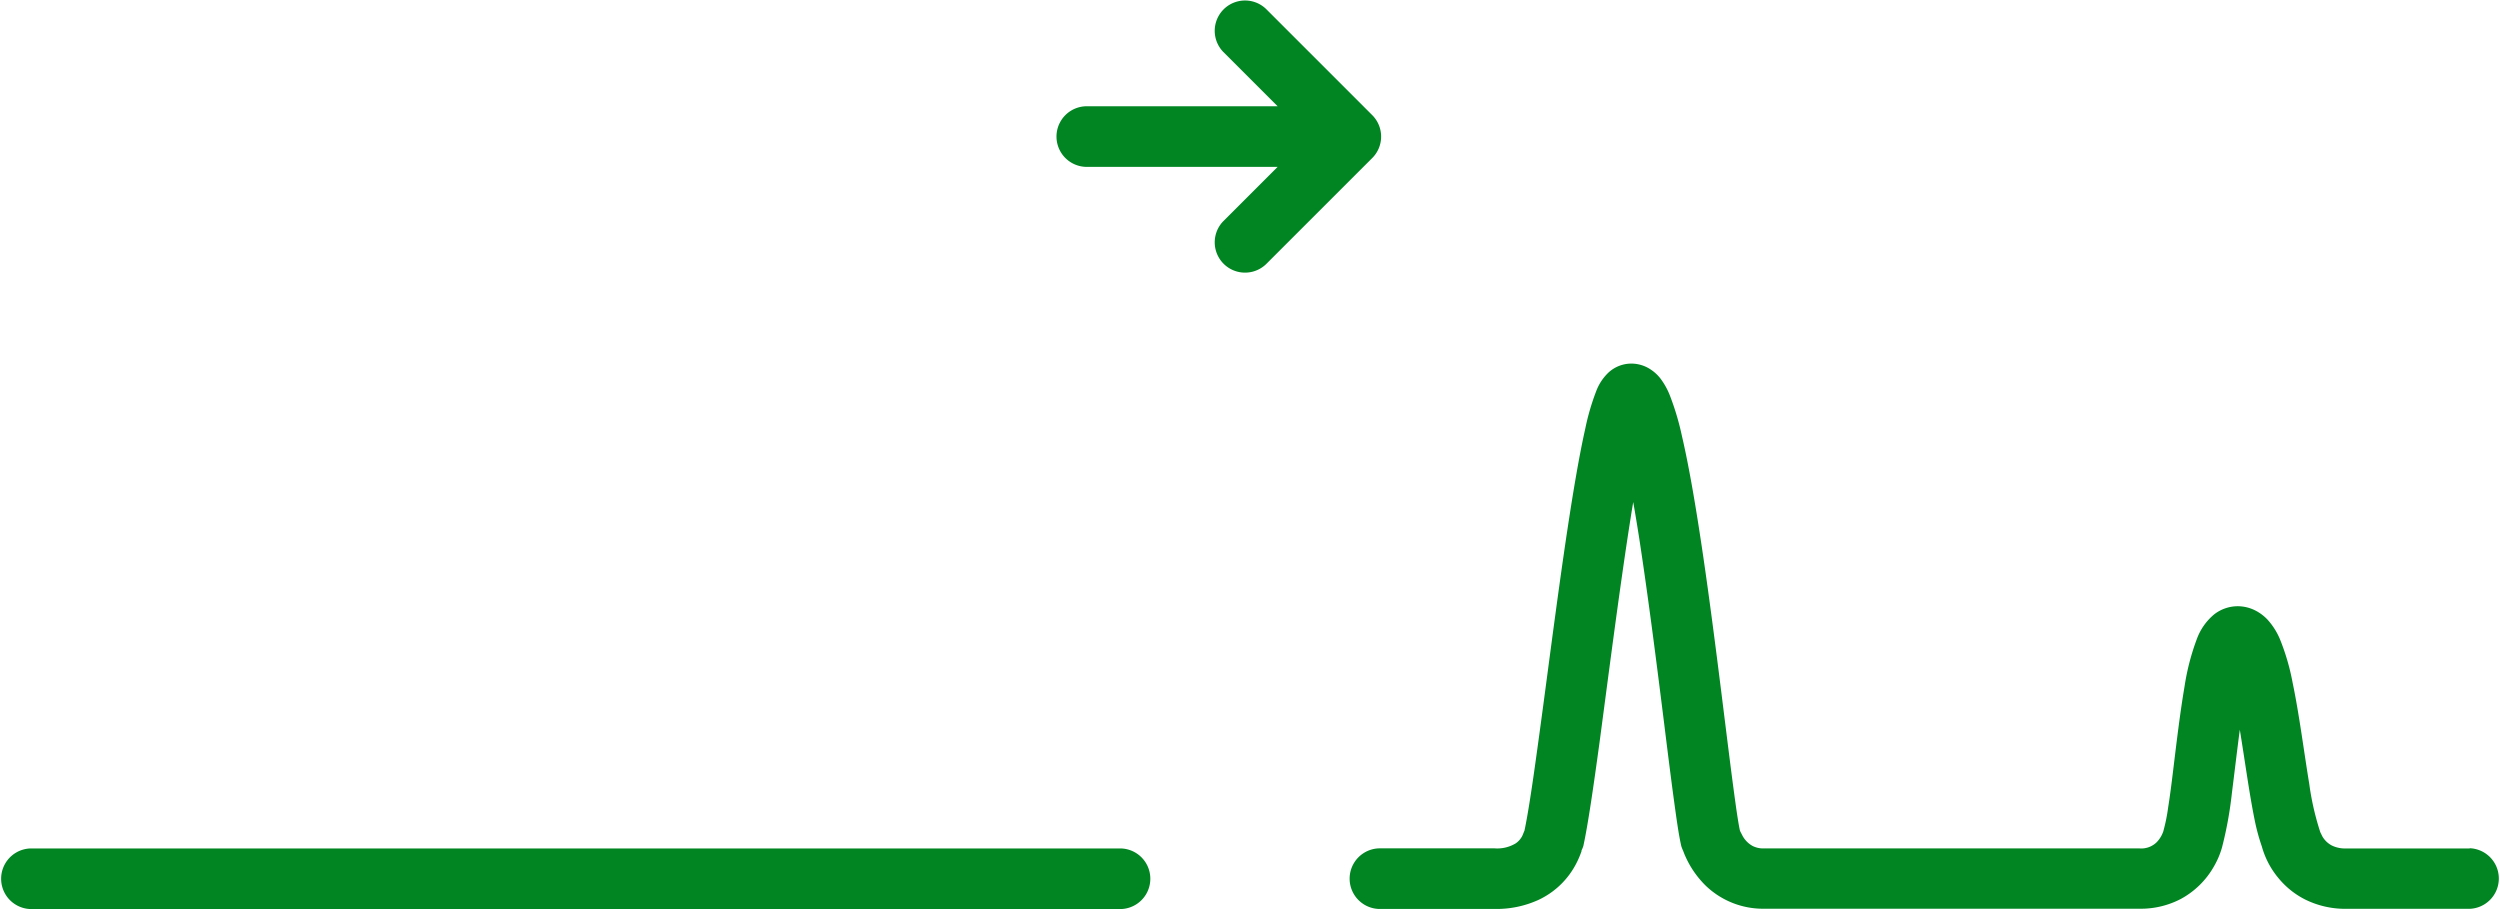
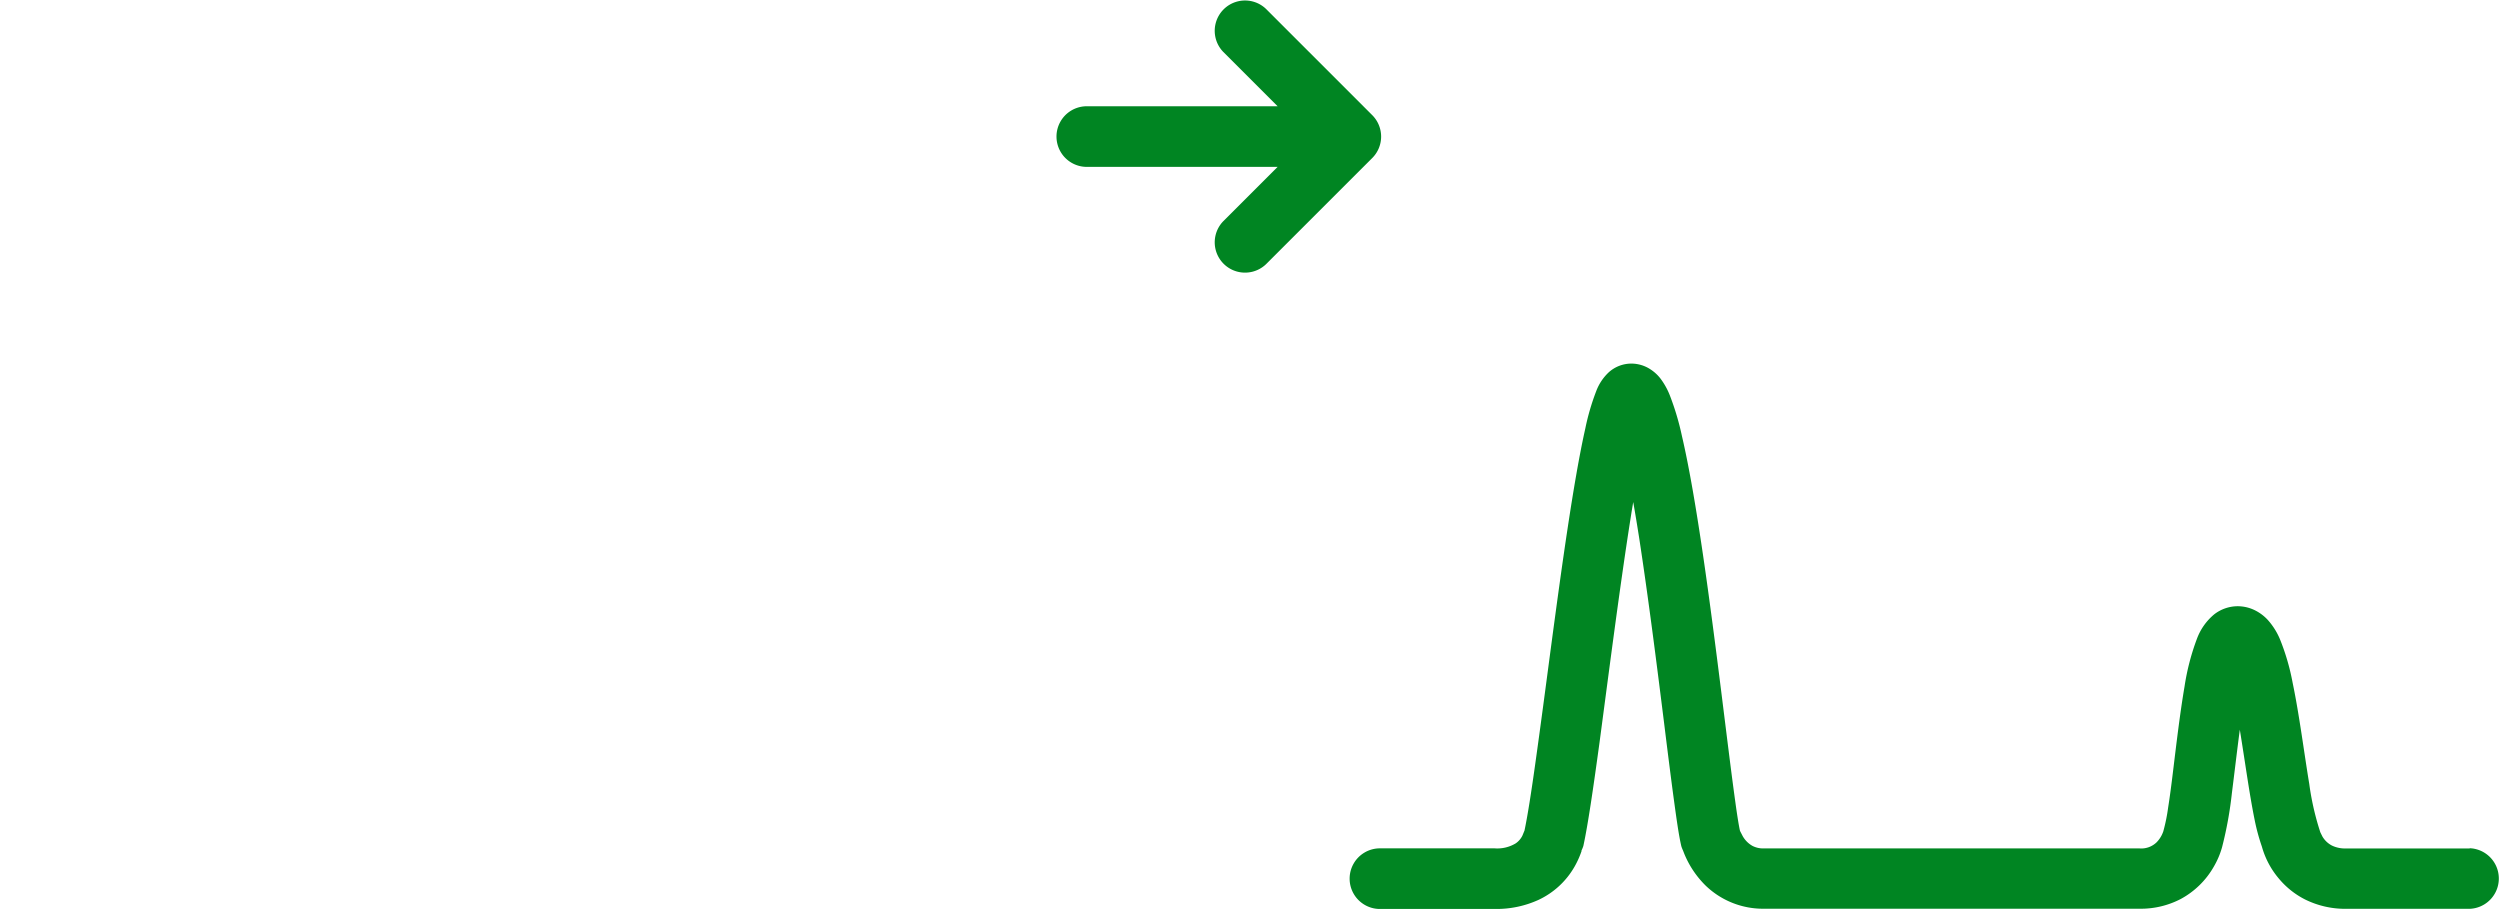
<svg xmlns="http://www.w3.org/2000/svg" id="icon-ghost_peaks" data-name="icon-ghost peaks" width="55" height="20" viewBox="0 0 55 20">
  <path id="Path_1133" data-name="Path 1133" d="M372.471,1906.529l-2.334-2.334a.667.667,0,0,0-.943.943l1.2,1.2h-4.224a.667.667,0,0,0,0,1.333h4.224l-1.2,1.2a.667.667,0,0,0,.943.943l2.334-2.333A.667.667,0,0,0,372.471,1906.529Z" transform="translate(-342.286 -1904)" fill="#008522" />
  <path id="Path_1134" data-name="Path 1134" d="M399.2,1925.866h-2.723a.658.658,0,0,1-.306-.063.52.52,0,0,1-.211-.2l-.046-.093-.006-.018h0l-.021-.067a5.966,5.966,0,0,1-.216-.977c-.113-.68-.219-1.523-.366-2.227a4.983,4.983,0,0,0-.279-.958,1.518,1.518,0,0,0-.269-.426.973.973,0,0,0-.261-.2.859.859,0,0,0-.4-.1.845.845,0,0,0-.513.176,1.27,1.27,0,0,0-.383.539,5.177,5.177,0,0,0-.273,1.05c-.1.586-.179,1.259-.252,1.856-.036.3-.072.576-.109.808a3.892,3.892,0,0,1-.1.5l-.007.026h0l-.006.016a.629.629,0,0,1-.144.226.485.485,0,0,1-.374.131h-8.264a.509.509,0,0,1-.253-.057.569.569,0,0,1-.212-.214l-.056-.109-.006-.018c-.022-.1-.06-.33-.1-.626-.165-1.177-.42-3.451-.711-5.434-.146-.994-.3-1.914-.463-2.613a5.884,5.884,0,0,0-.266-.894,1.588,1.588,0,0,0-.206-.371.894.894,0,0,0-.216-.2.768.768,0,0,0-.425-.13.744.744,0,0,0-.5.194,1.1,1.1,0,0,0-.272.409,5.151,5.151,0,0,0-.241.824c-.257,1.142-.519,3.041-.759,4.838-.119.9-.233,1.763-.334,2.481-.094.679-.181,1.227-.243,1.517l0,.005-.048.117a.446.446,0,0,1-.149.171.784.784,0,0,1-.459.109H375.2a.667.667,0,0,0,0,1.333h2.554a2.227,2.227,0,0,0,.961-.2,1.782,1.782,0,0,0,.791-.729,1.978,1.978,0,0,0,.137-.293l.021-.059-.007,0a.654.654,0,0,0,.044-.106c.1-.46.218-1.269.355-2.271.2-1.5.441-3.389.678-4.9.021-.136.042-.264.064-.394.044.249.086.506.129.778.2,1.3.392,2.816.551,4.091.079.638.151,1.214.214,1.677s.111.8.164,1.025a.682.682,0,0,0,.036.092h0l.03.077a2.1,2.1,0,0,0,.471.7,1.82,1.82,0,0,0,1.284.507h8.264a1.9,1.9,0,0,0,.9-.213,1.843,1.843,0,0,0,.731-.715,1.82,1.82,0,0,0,.176-.41h0l.01-.037h0a8.42,8.42,0,0,0,.211-1.172c.056-.442.113-.931.174-1.392.063.389.123.791.184,1.179.045.283.091.554.141.8a4.481,4.481,0,0,0,.161.595,1.856,1.856,0,0,0,.363.69,1.827,1.827,0,0,0,.582.469,1.989,1.989,0,0,0,.911.208H399.2a.667.667,0,0,0,0-1.333Zm-19.641.218h0l.006.005Zm.084-.114-.005,0h0Zm2.433.2h0l0,0Z" transform="translate(-344.867 -1907.2)" fill="#008522" />
-   <path id="Path_1135" data-name="Path 1135" d="M357.666,1930.133h-24a.667.667,0,0,0,0,1.333h24a.667.667,0,0,0,0-1.333Z" transform="translate(-333 -1911.467)" fill="#008522" />
</svg>